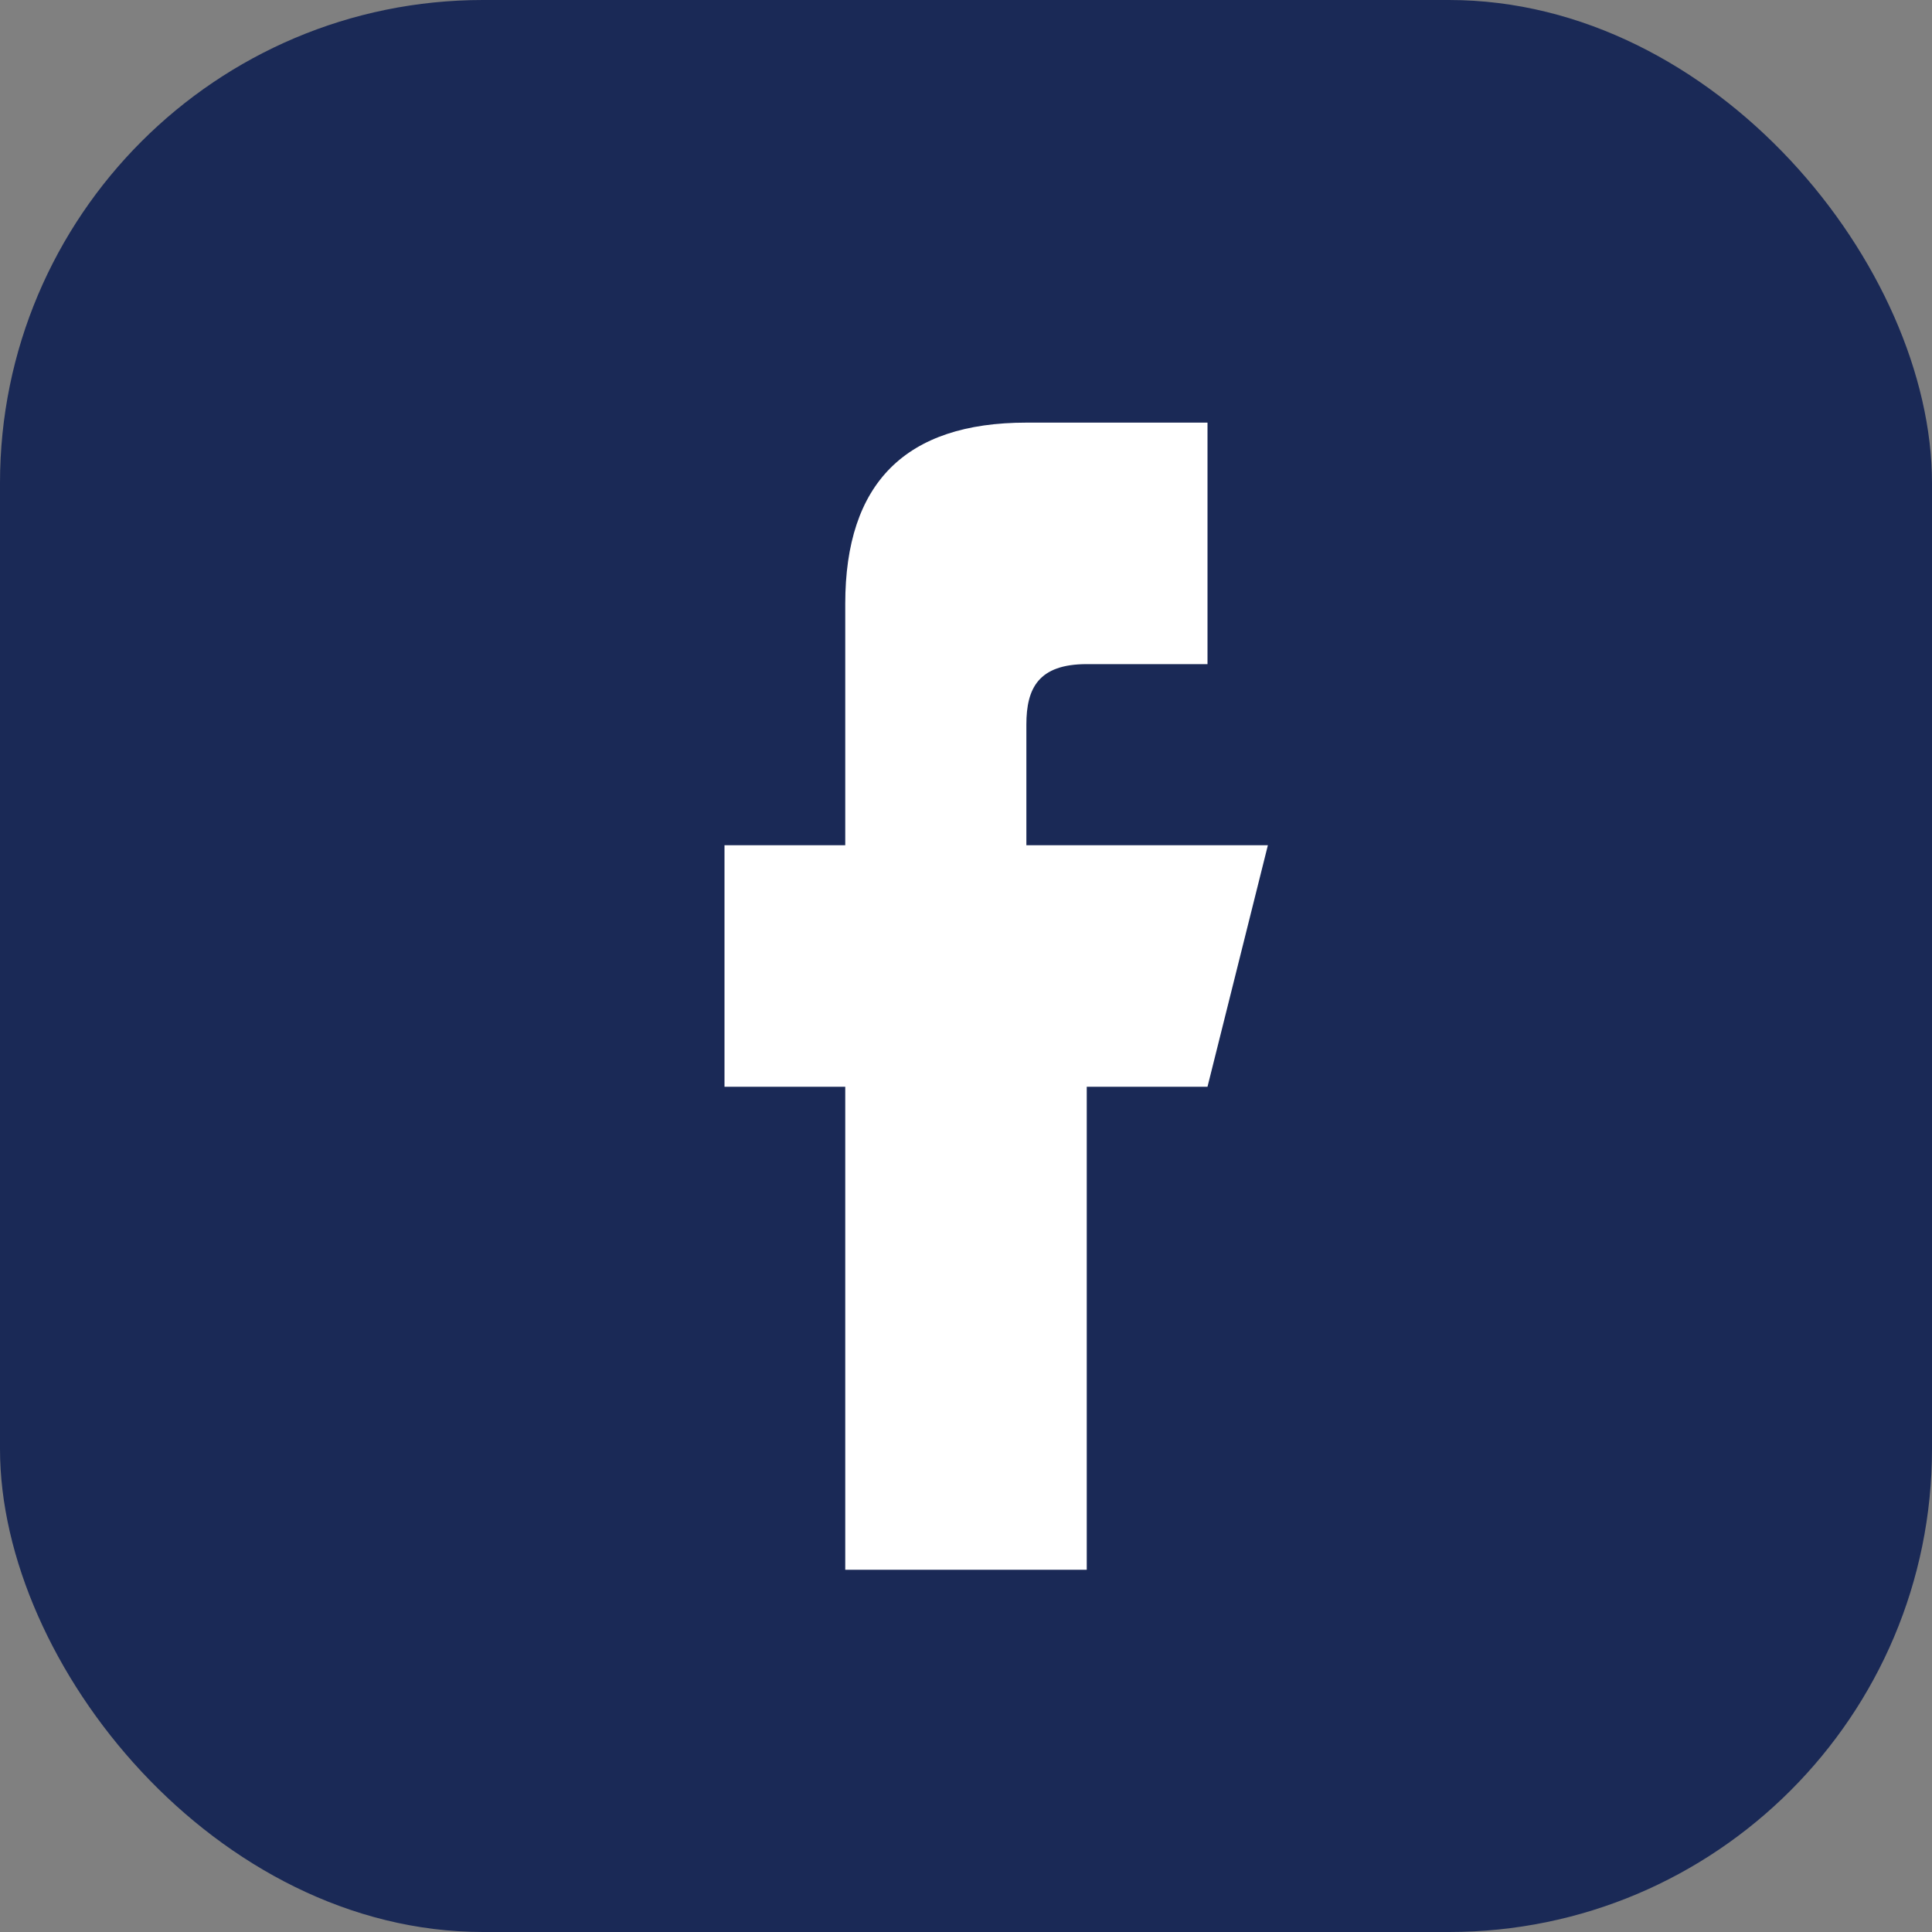
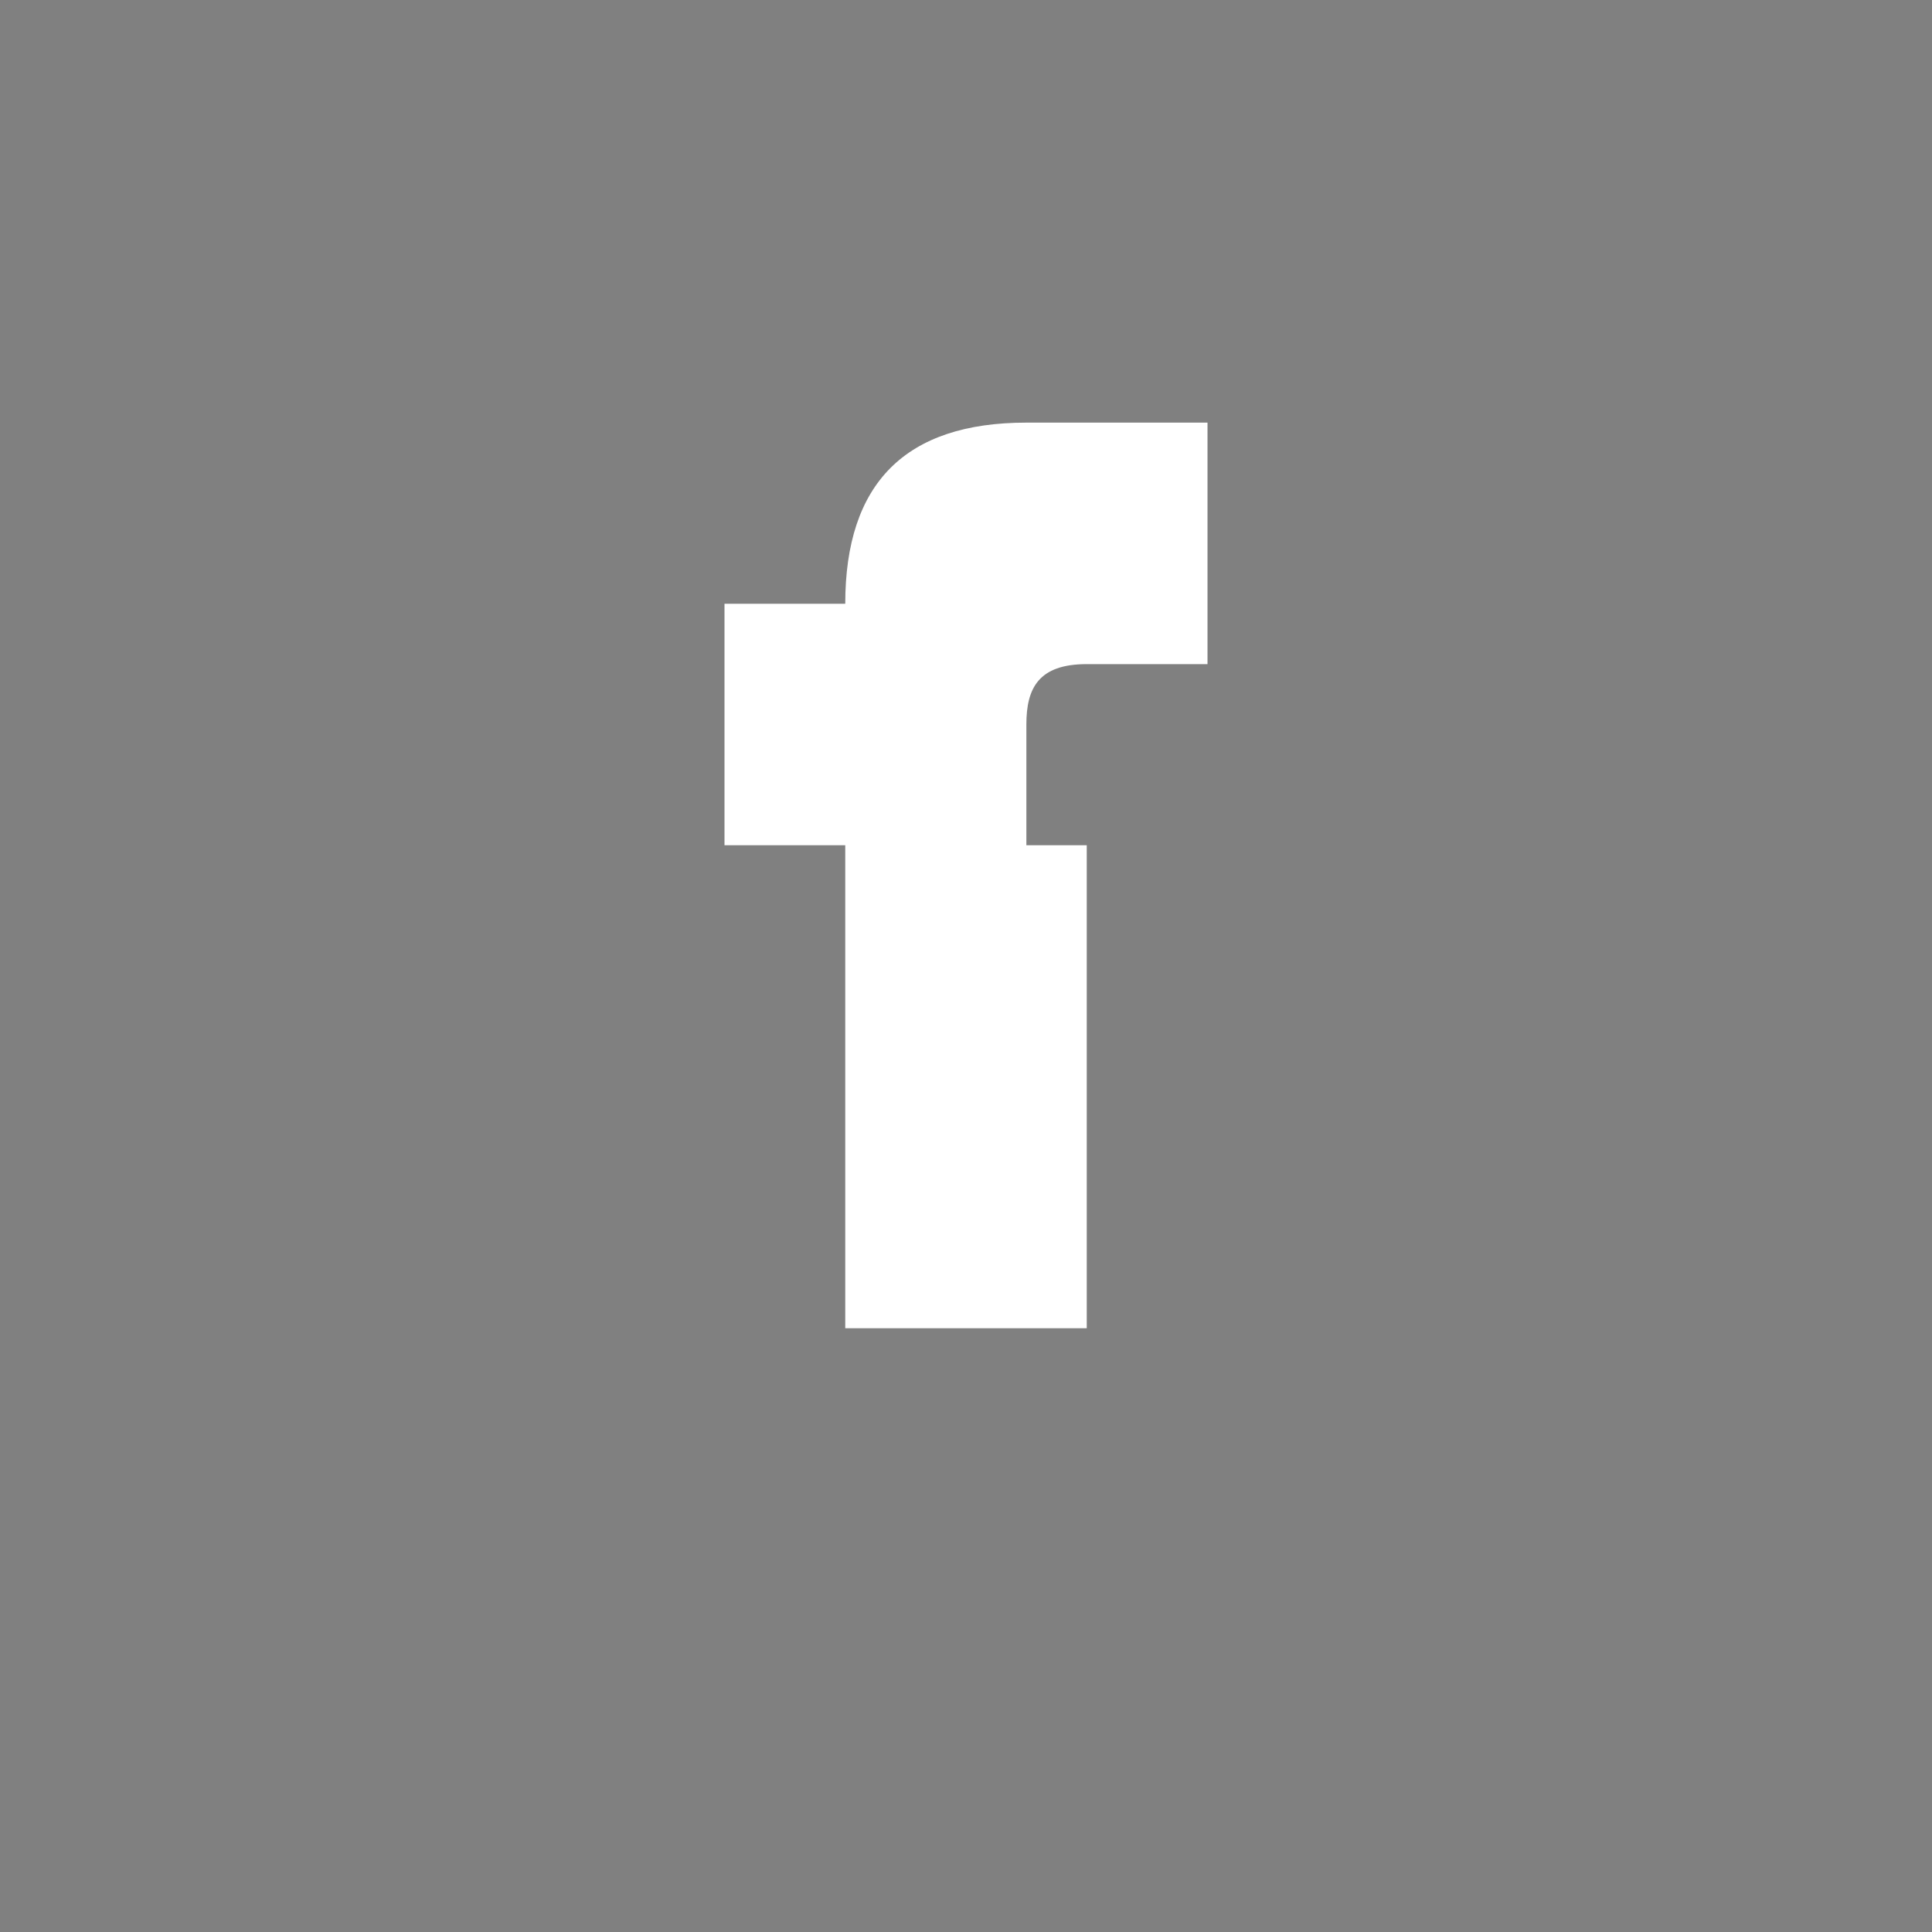
<svg xmlns="http://www.w3.org/2000/svg" width="32" height="32" viewBox="0 0 32 32">
  <rect x="0" y="0" width="32" height="32" fill="#808080" stroke="none" />
-   <rect width="32" height="32" rx="8" fill="#1A2956" />
-   <path d="M20 14h-3v-2c0-0.6.2-1 1-1h2v-4h-3c-2 0-3 1-3 3v4h-2v4h2v8h4v-8h2l1-4z" fill="#fff" />
+   <path d="M20 14h-3v-2c0-0.6.2-1 1-1h2v-4h-3c-2 0-3 1-3 3h-2v4h2v8h4v-8h2l1-4z" fill="#fff" />
</svg>